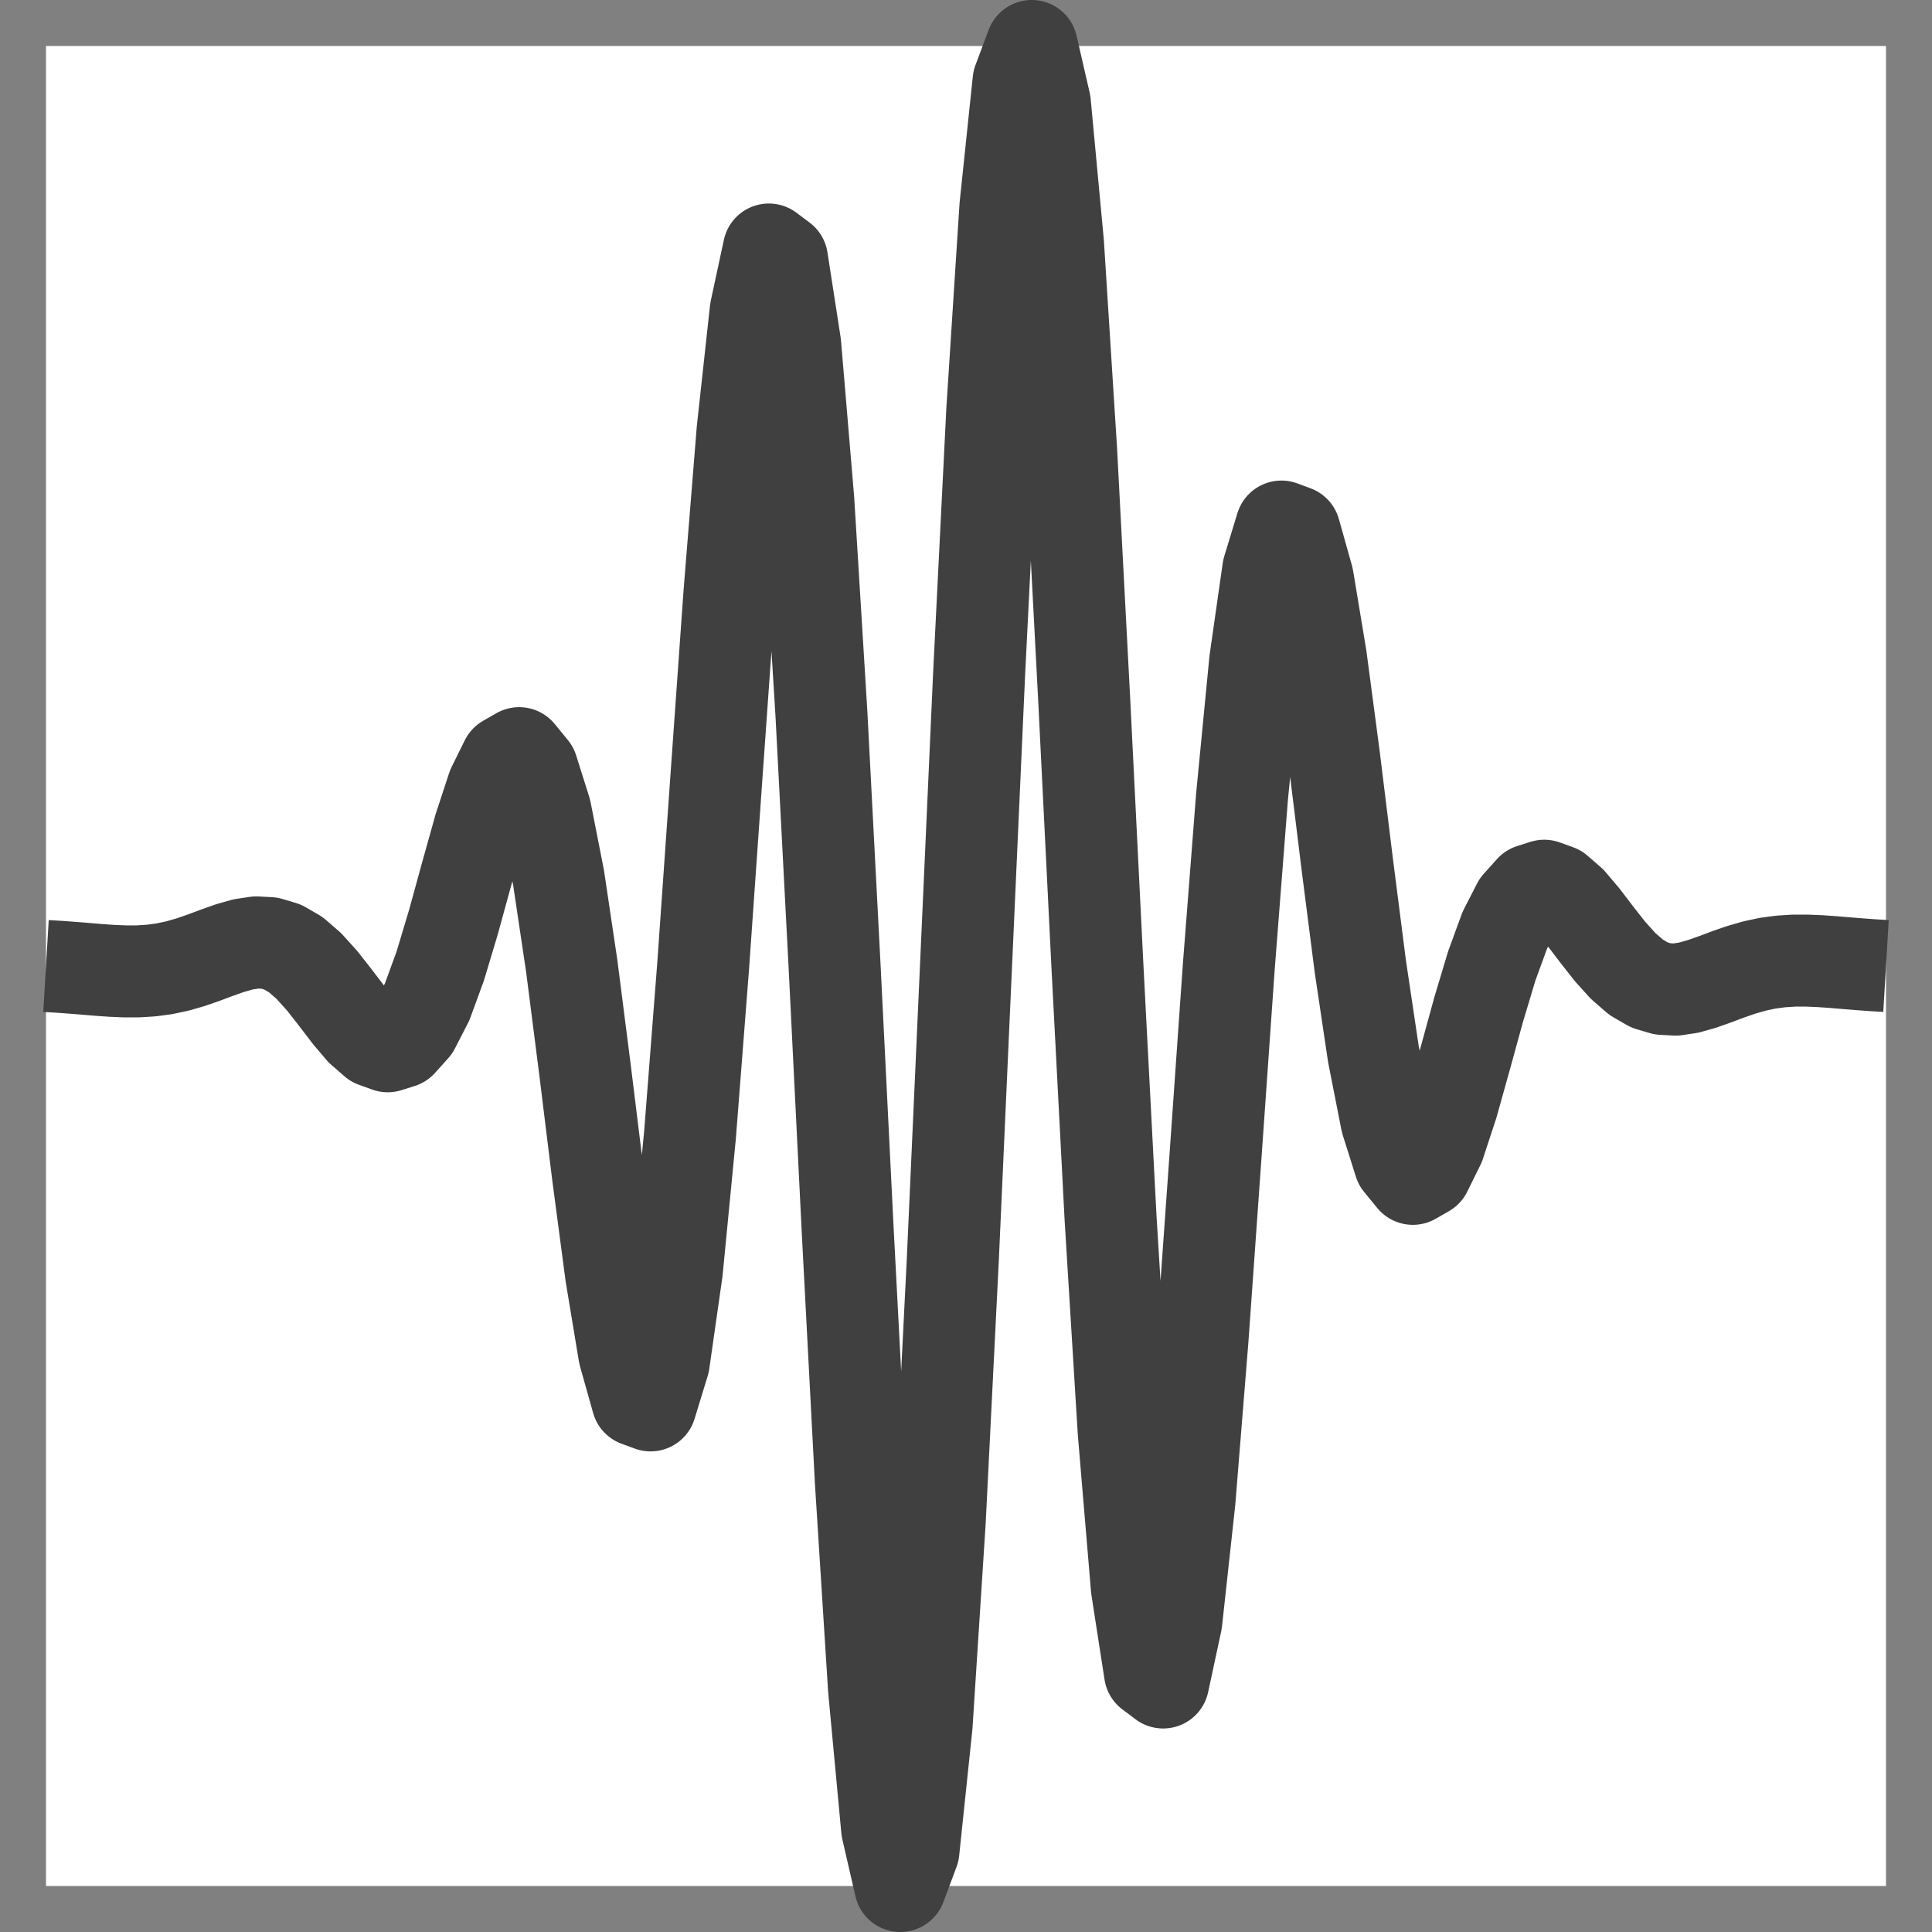
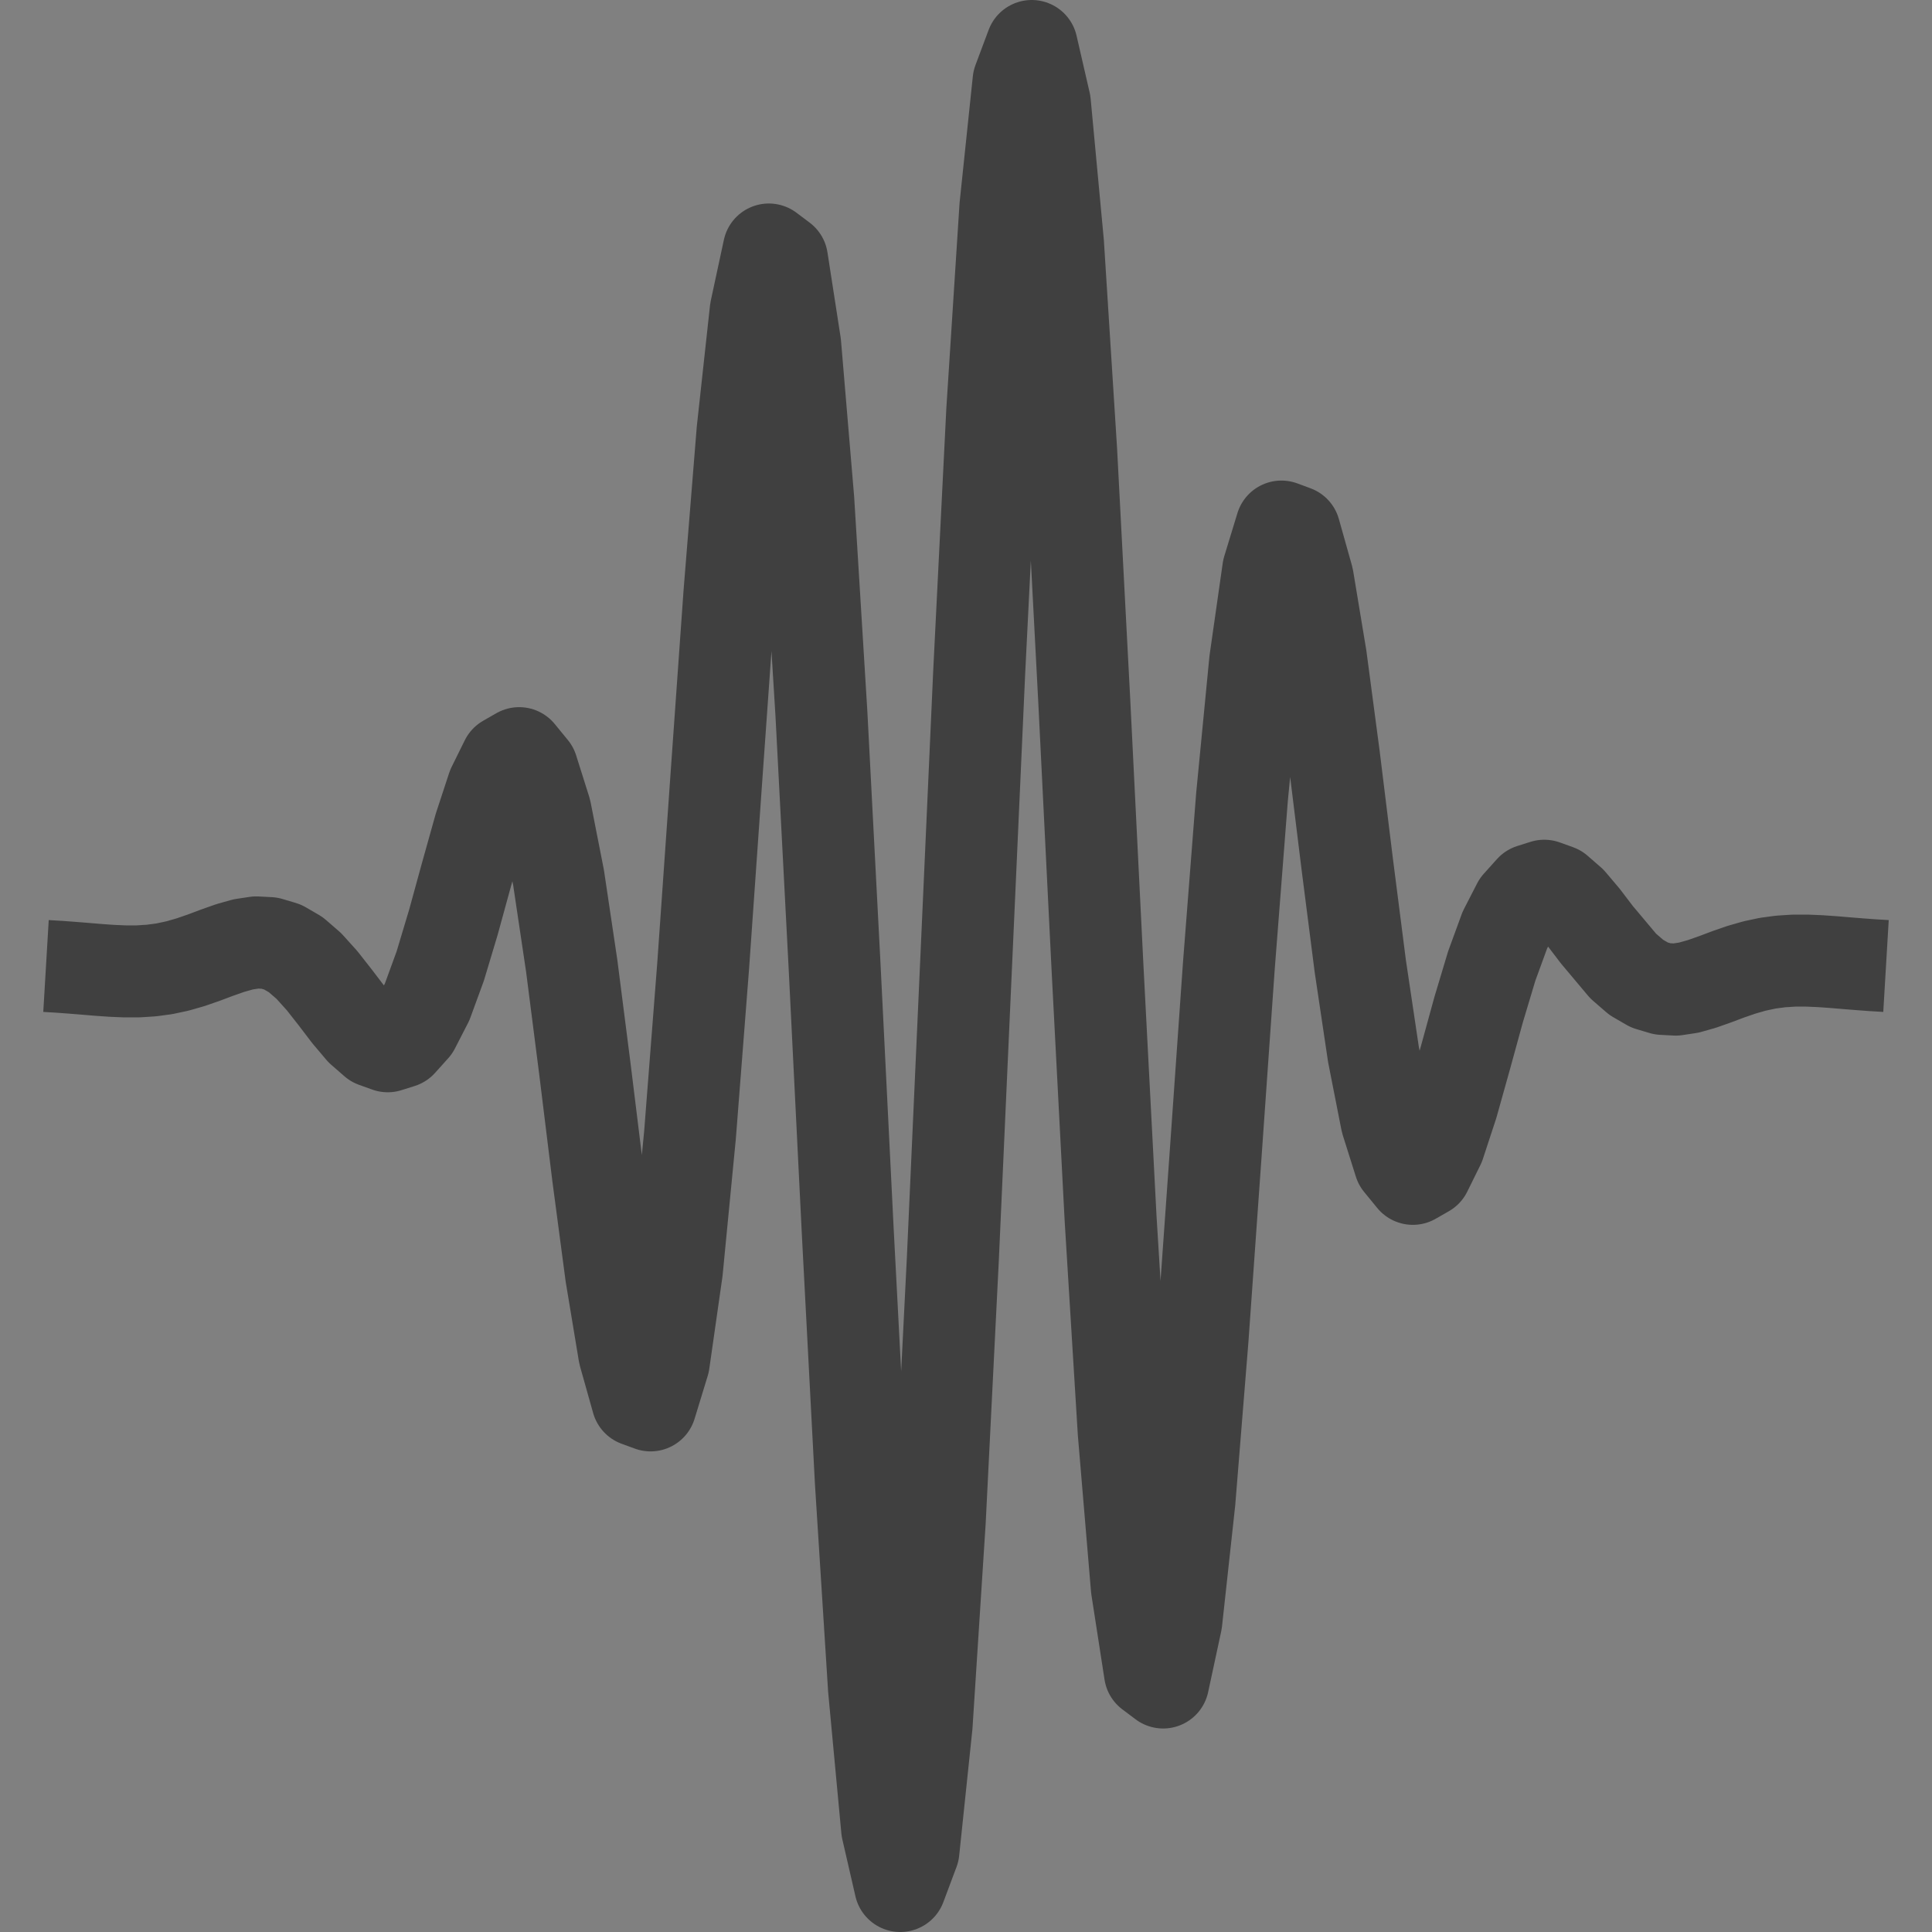
<svg xmlns="http://www.w3.org/2000/svg" width="42" height="42" viewBox="0 0 42 42" fill="none">
  <rect x="0" y="0" width="42" height="42" fill="#808080" stroke="none" />
-   <rect x="1" y="1" width="40" height="40" fill="white" />
-   <path d="M1 21L1.286 21.017L1.571 21.038L1.857 21.061L2.143 21.085L2.429 21.105L2.714 21.117L3 21.117L3.286 21.099L3.571 21.061L3.857 21L4.143 20.918L4.429 20.819L4.714 20.712L5 20.611L5.286 20.53L5.571 20.487L5.857 20.502L6.143 20.587L6.429 20.753L6.714 21L7 21.317L7.286 21.681L7.571 22.055L7.857 22.393L8.143 22.642L8.429 22.745L8.714 22.655L9 22.337L9.286 21.78L9.571 21L9.857 20.047L10.143 19.005L10.429 17.984L10.714 17.116L11 16.537L11.286 16.373L11.571 16.721L11.857 17.628L12.143 19.082L12.429 21L12.714 23.229L13 25.552L13.286 27.711L13.571 29.43L13.857 30.447L14.143 30.552L14.429 29.617L14.714 27.623L15 24.674L15.286 21L15.571 16.939L15.857 12.91L16.143 9.368L16.429 6.749L16.714 5.424L17 5.639L17.286 7.485L17.571 10.869L17.857 15.518L18.143 21L18.429 26.762L18.714 32.196L19 36.702L19.286 39.761L19.571 41L19.857 40.236L20.143 37.507L20.429 33.068L20.714 27.369L21 21L21.286 14.631L21.571 8.932L21.857 4.493L22.143 1.764L22.429 1L22.714 2.239L23 5.298L23.286 9.804L23.571 15.238L23.857 21L24.143 26.482L24.429 31.131L24.714 34.515L25 36.361L25.286 36.576L25.571 35.251L25.857 32.632L26.143 29.09L26.429 25.061L26.714 21L27 17.326L27.286 14.377L27.571 12.383L27.857 11.447L28.143 11.553L28.429 12.57L28.714 14.289L29 16.448L29.286 18.771L29.571 21L29.857 22.918L30.143 24.372L30.429 25.279L30.714 25.627L31 25.463L31.286 24.884L31.571 24.016L31.857 22.995L32.143 21.953L32.429 21L32.714 20.22L33 19.663L33.286 19.345L33.571 19.255L33.857 19.358L34.143 19.607L34.429 19.945L34.714 20.319L35 20.683L35.286 21L35.571 21.247L35.857 21.413L36.143 21.498L36.429 21.513L36.714 21.47L37 21.389L37.286 21.288L37.571 21.181L37.857 21.082L38.143 21L38.429 20.939L38.714 20.901L39 20.883L39.286 20.883L39.571 20.895L39.857 20.915L40.143 20.939L40.429 20.962L40.714 20.983L41 21" stroke="#404040" stroke-width="2" stroke-linejoin="round" />
+   <path d="M1 21L1.286 21.017L1.571 21.038L1.857 21.061L2.143 21.085L2.429 21.105L2.714 21.117L3 21.117L3.286 21.099L3.571 21.061L3.857 21L4.143 20.918L4.429 20.819L4.714 20.712L5 20.611L5.286 20.53L5.571 20.487L5.857 20.502L6.143 20.587L6.429 20.753L6.714 21L7 21.317L7.286 21.681L7.571 22.055L7.857 22.393L8.143 22.642L8.429 22.745L8.714 22.655L9 22.337L9.286 21.78L9.571 21L9.857 20.047L10.143 19.005L10.429 17.984L10.714 17.116L11 16.537L11.286 16.373L11.571 16.721L11.857 17.628L12.143 19.082L12.429 21L12.714 23.229L13 25.552L13.286 27.711L13.571 29.43L13.857 30.447L14.143 30.552L14.429 29.617L14.714 27.623L15 24.674L15.286 21L15.571 16.939L15.857 12.91L16.143 9.368L16.429 6.749L16.714 5.424L17 5.639L17.286 7.485L17.571 10.869L17.857 15.518L18.143 21L18.429 26.762L18.714 32.196L19 36.702L19.286 39.761L19.571 41L19.857 40.236L20.143 37.507L20.429 33.068L20.714 27.369L21 21L21.286 14.631L21.571 8.932L21.857 4.493L22.143 1.764L22.429 1L22.714 2.239L23 5.298L23.286 9.804L23.571 15.238L23.857 21L24.143 26.482L24.429 31.131L24.714 34.515L25 36.361L25.286 36.576L25.571 35.251L25.857 32.632L26.143 29.09L26.429 25.061L26.714 21L27 17.326L27.286 14.377L27.571 12.383L27.857 11.447L28.143 11.553L28.429 12.57L28.714 14.289L29 16.448L29.286 18.771L29.571 21L29.857 22.918L30.143 24.372L30.429 25.279L30.714 25.627L31 25.463L31.286 24.884L31.571 24.016L31.857 22.995L32.143 21.953L32.429 21L32.714 20.22L33 19.663L33.286 19.345L33.571 19.255L33.857 19.358L34.143 19.607L34.429 19.945L34.714 20.319L35.286 21L35.571 21.247L35.857 21.413L36.143 21.498L36.429 21.513L36.714 21.47L37 21.389L37.286 21.288L37.571 21.181L37.857 21.082L38.143 21L38.429 20.939L38.714 20.901L39 20.883L39.286 20.883L39.571 20.895L39.857 20.915L40.143 20.939L40.429 20.962L40.714 20.983L41 21" stroke="#404040" stroke-width="2" stroke-linejoin="round" />
</svg>